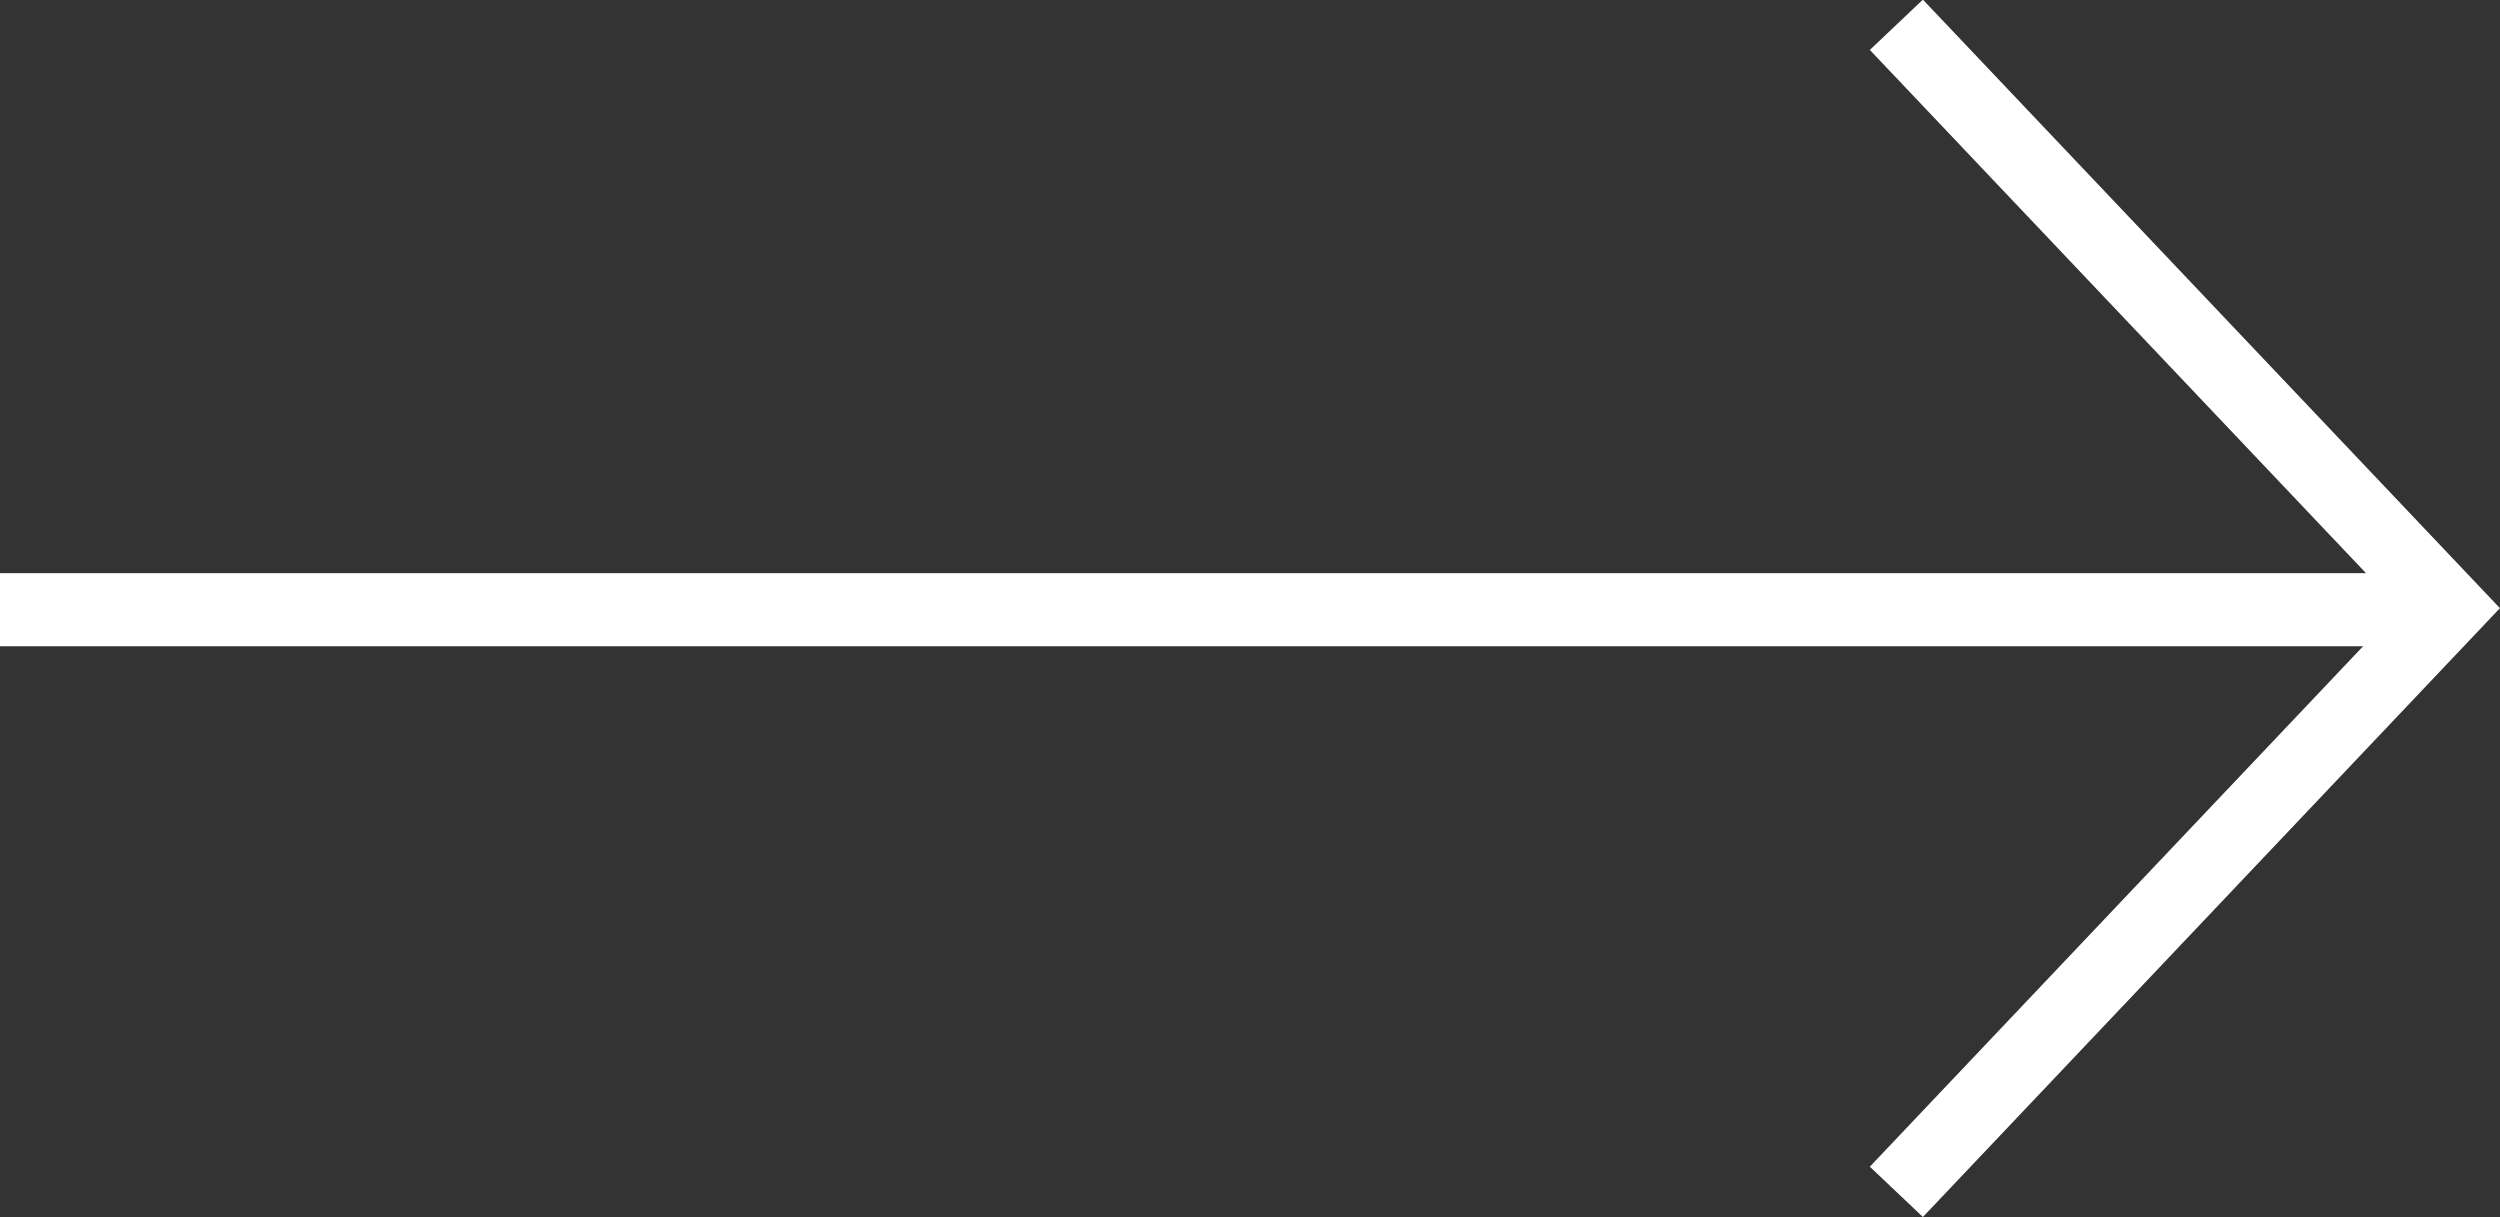
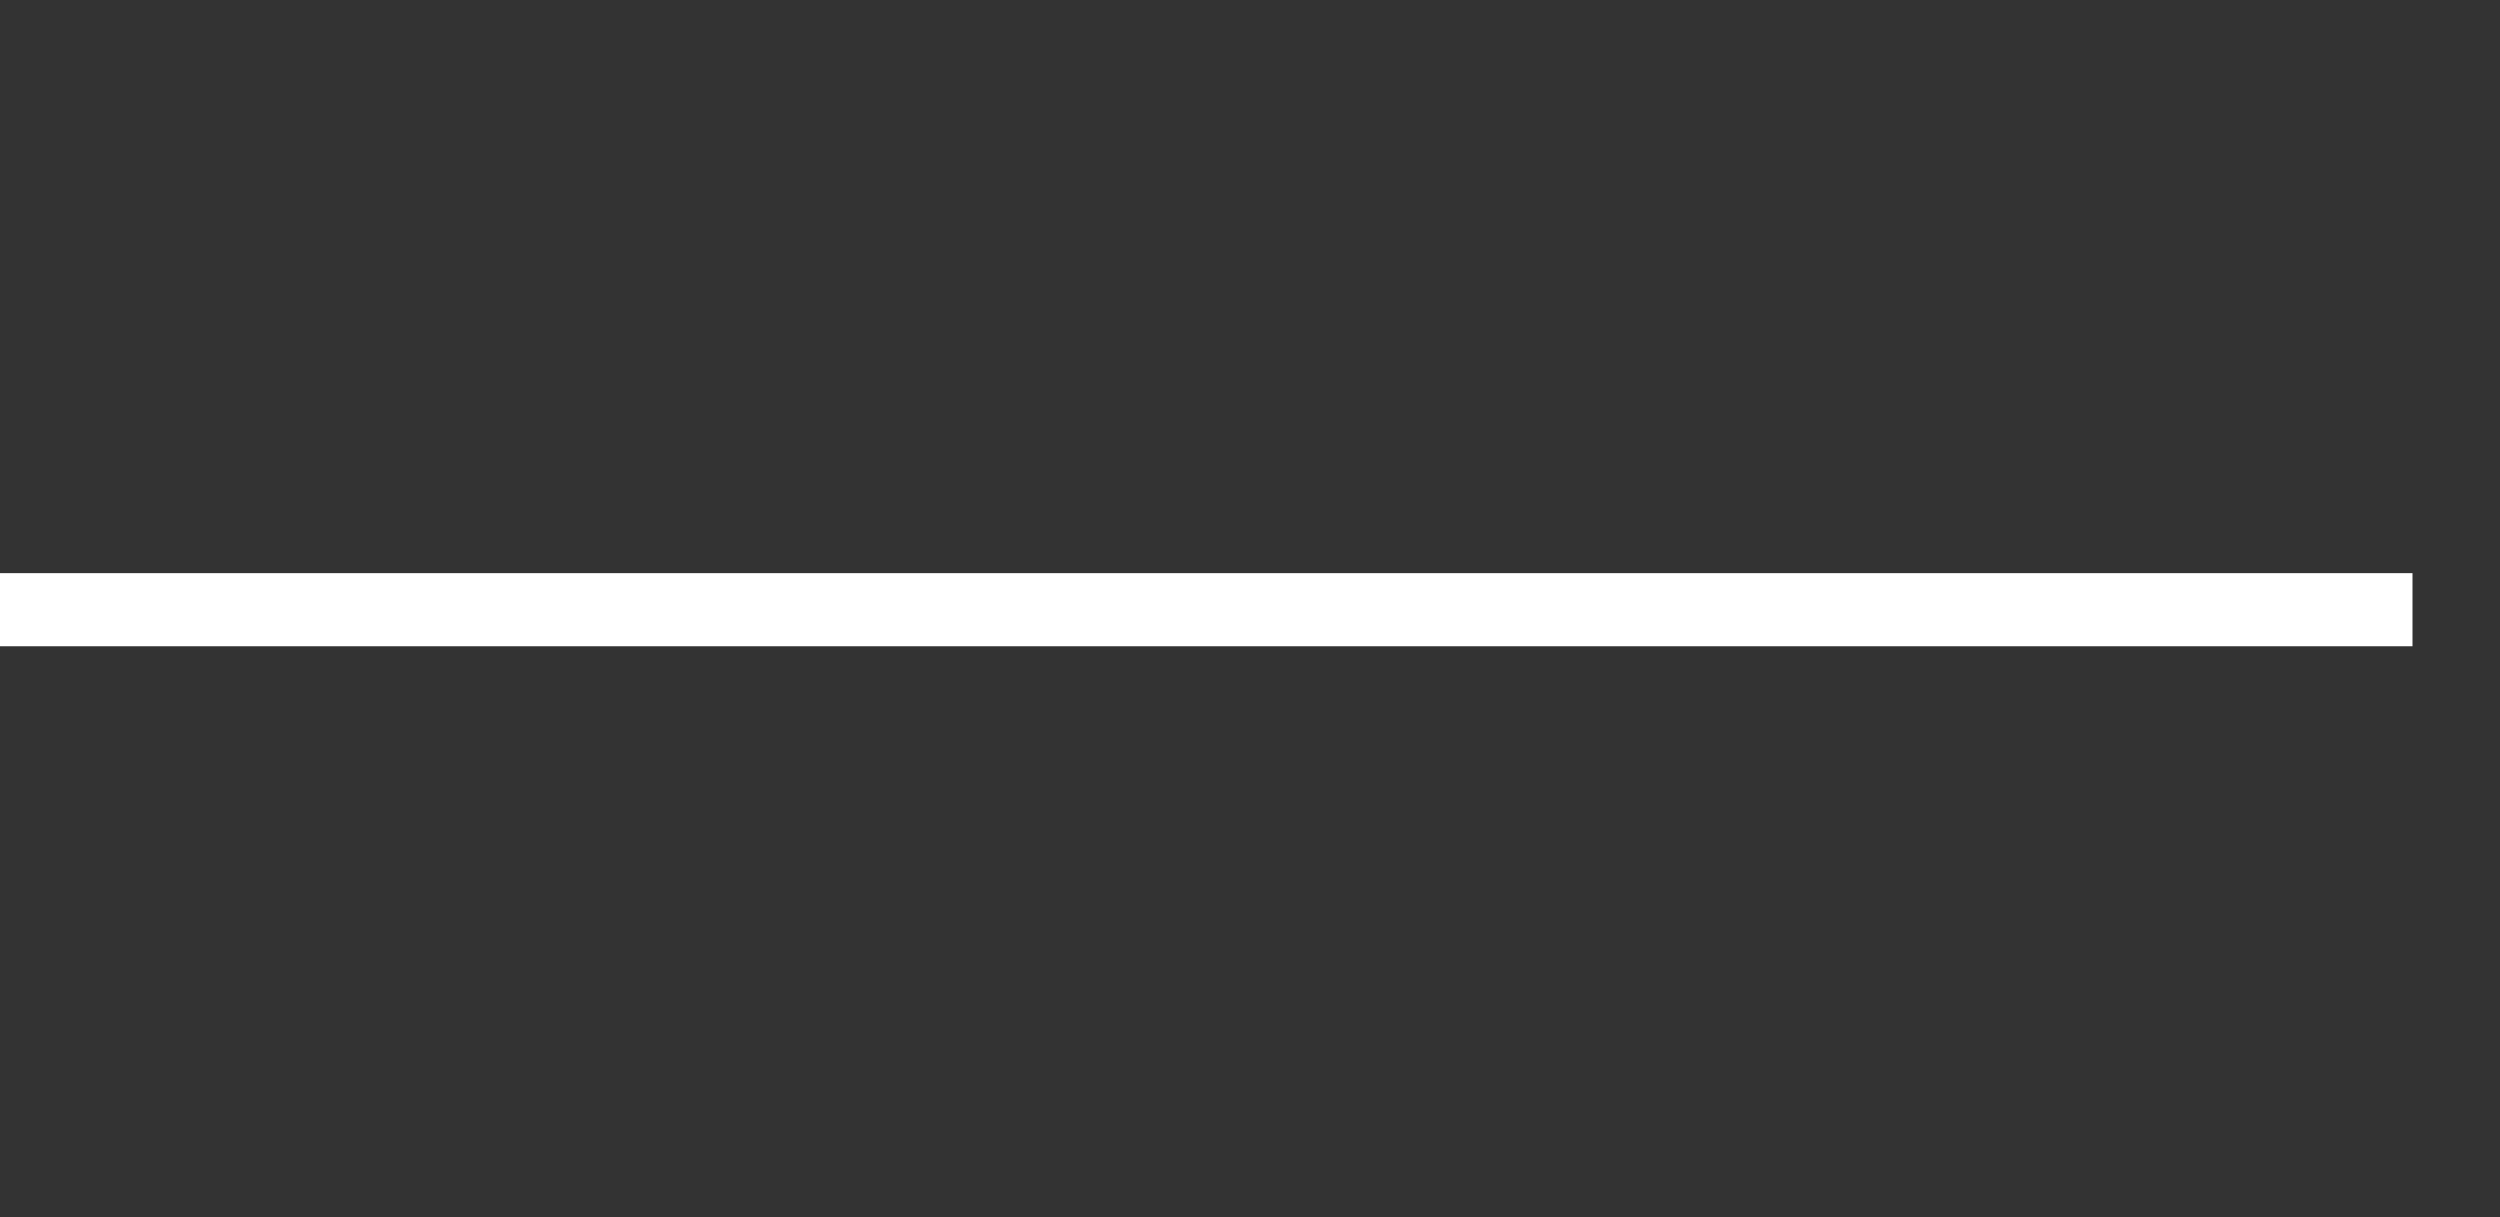
<svg xmlns="http://www.w3.org/2000/svg" width="34.197" height="16.652" viewBox="0 0 34.197 16.652">
  <rect x="0" y="0" width="34.197" height="16.652" fill="#333333" stroke="none" />
  <g id="Group_5161" data-name="Group 5161" transform="translate(-136.5 -2624.16)">
    <line id="Line_227" data-name="Line 227" x2="33" transform="translate(136.5 2632.5)" fill="none" stroke="#fff" stroke-width="1" />
-     <path id="Path_1041" data-name="Path 1041" d="M11160.44-20615.2l7.567,7.98-7.567,7.984" transform="translate(-10998 23239.699)" fill="none" stroke="#fff" stroke-width="1" />
  </g>
</svg>